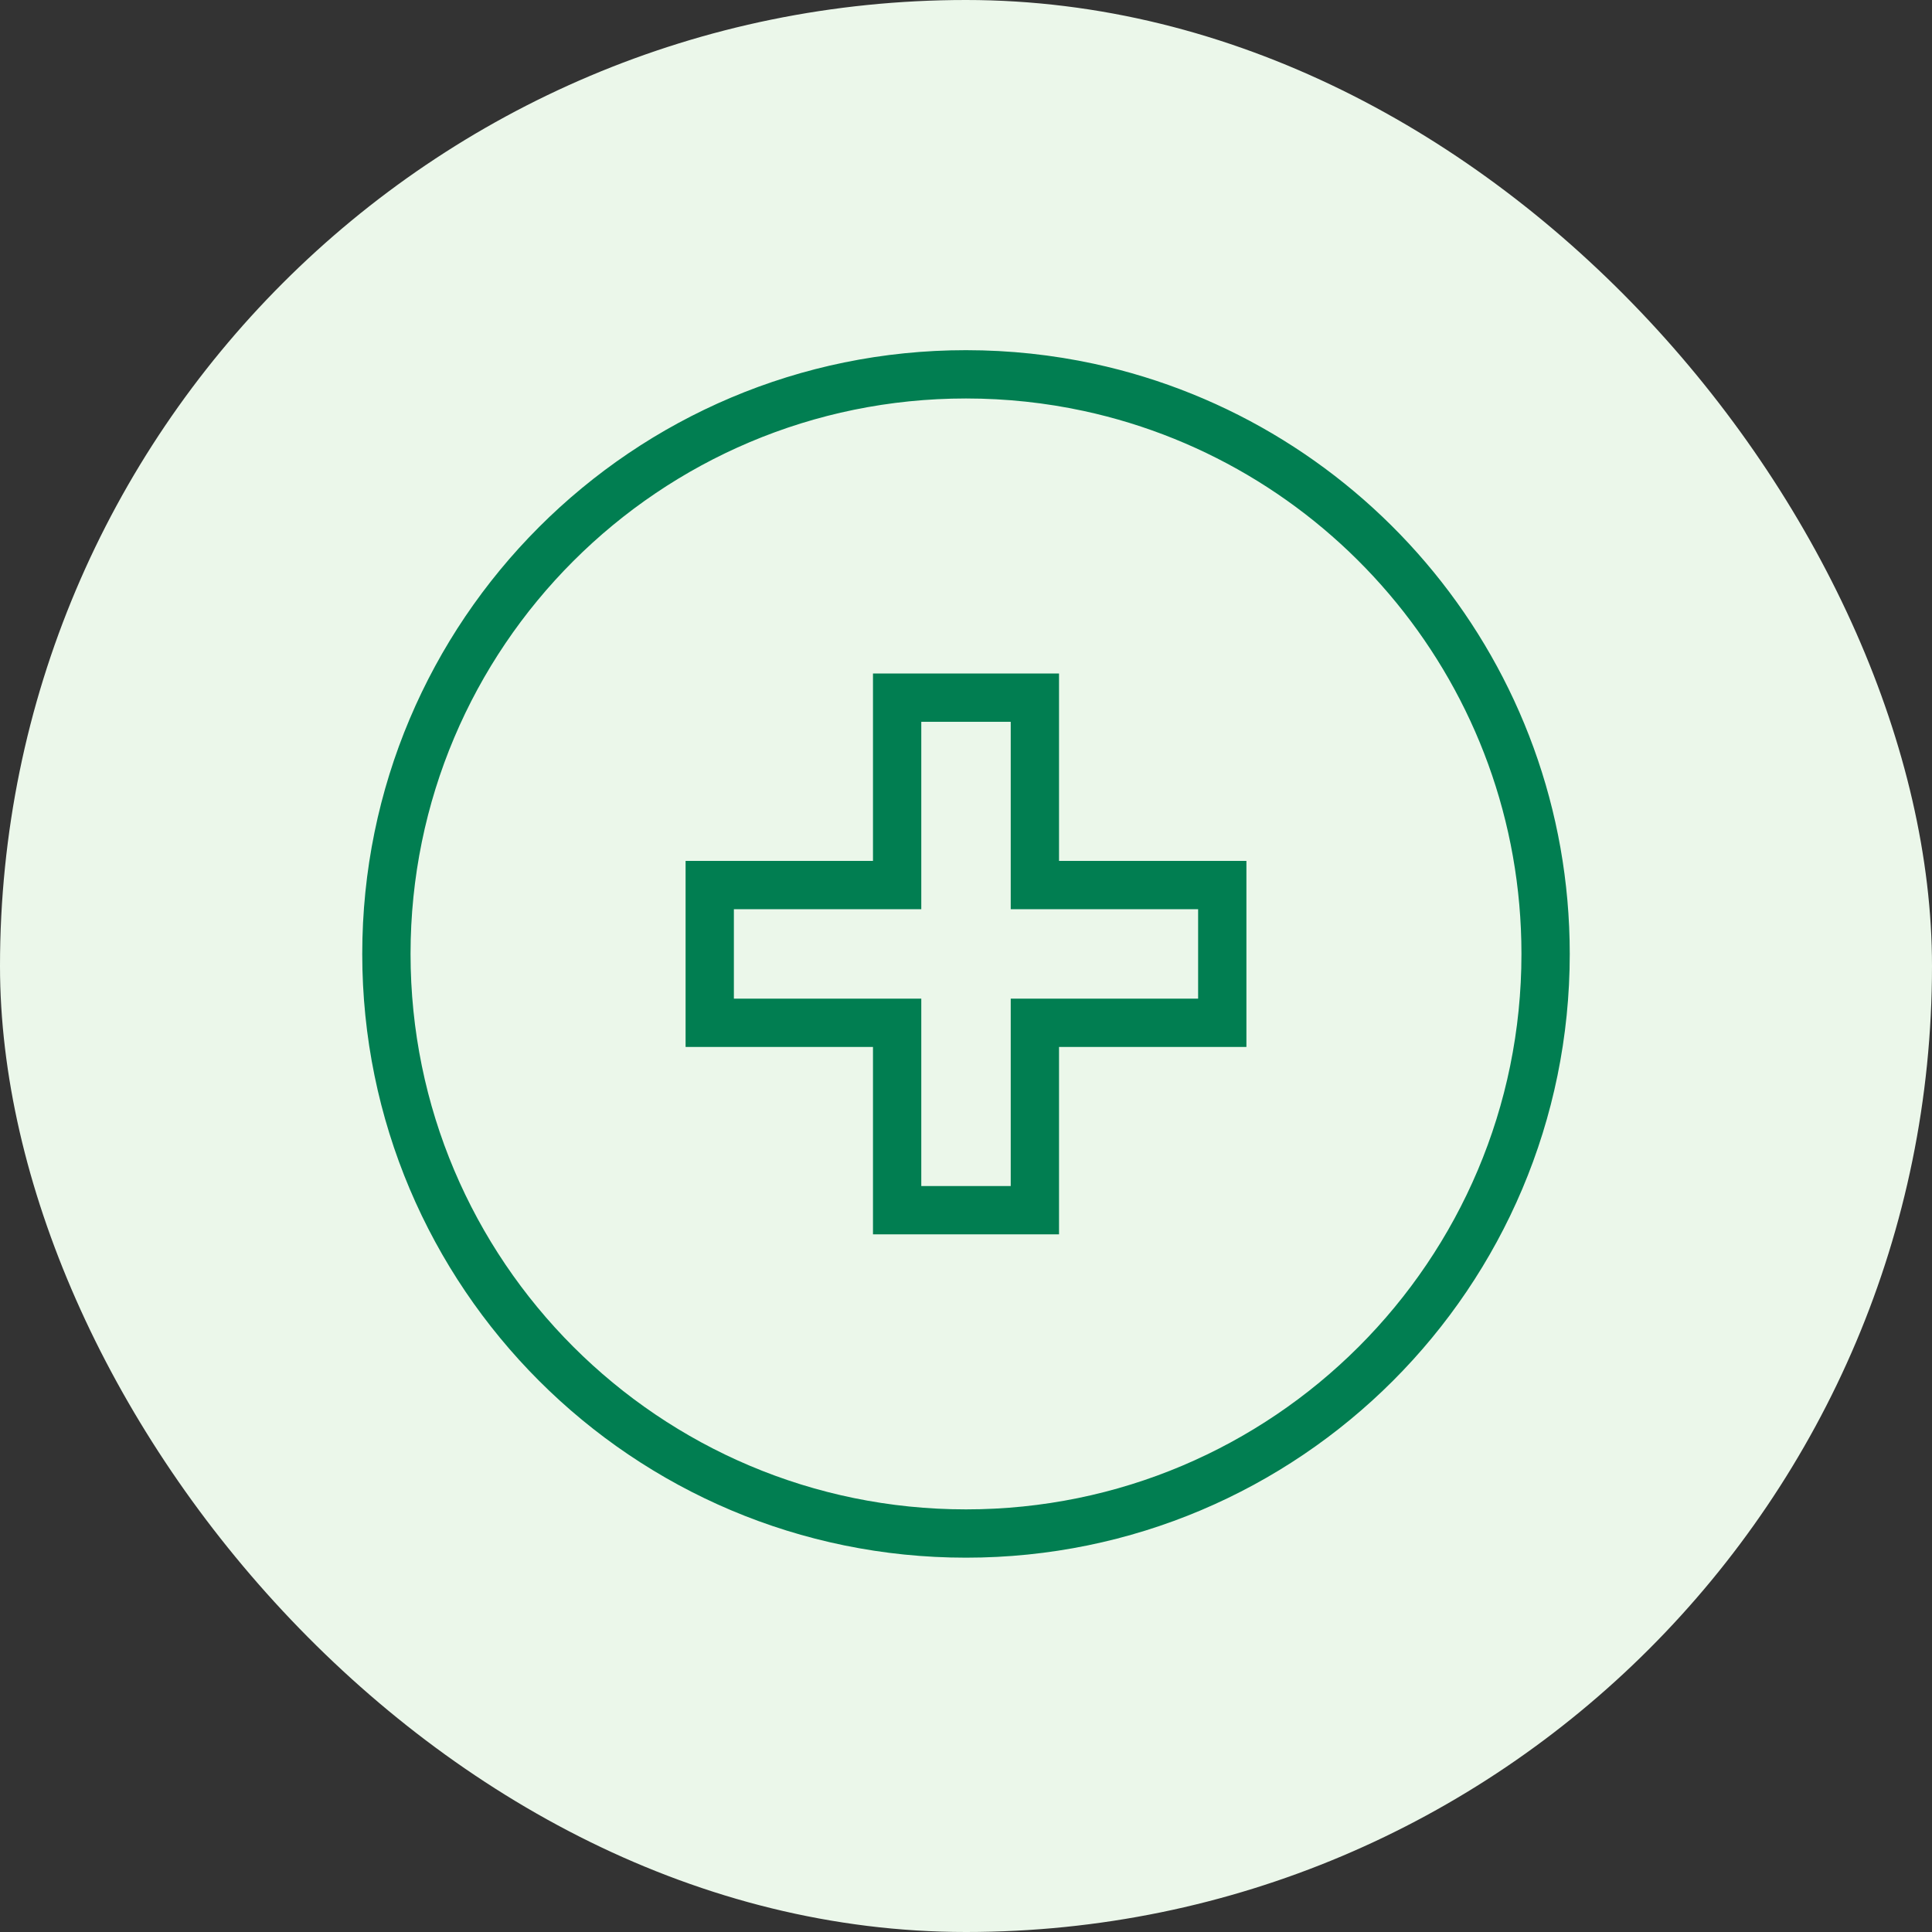
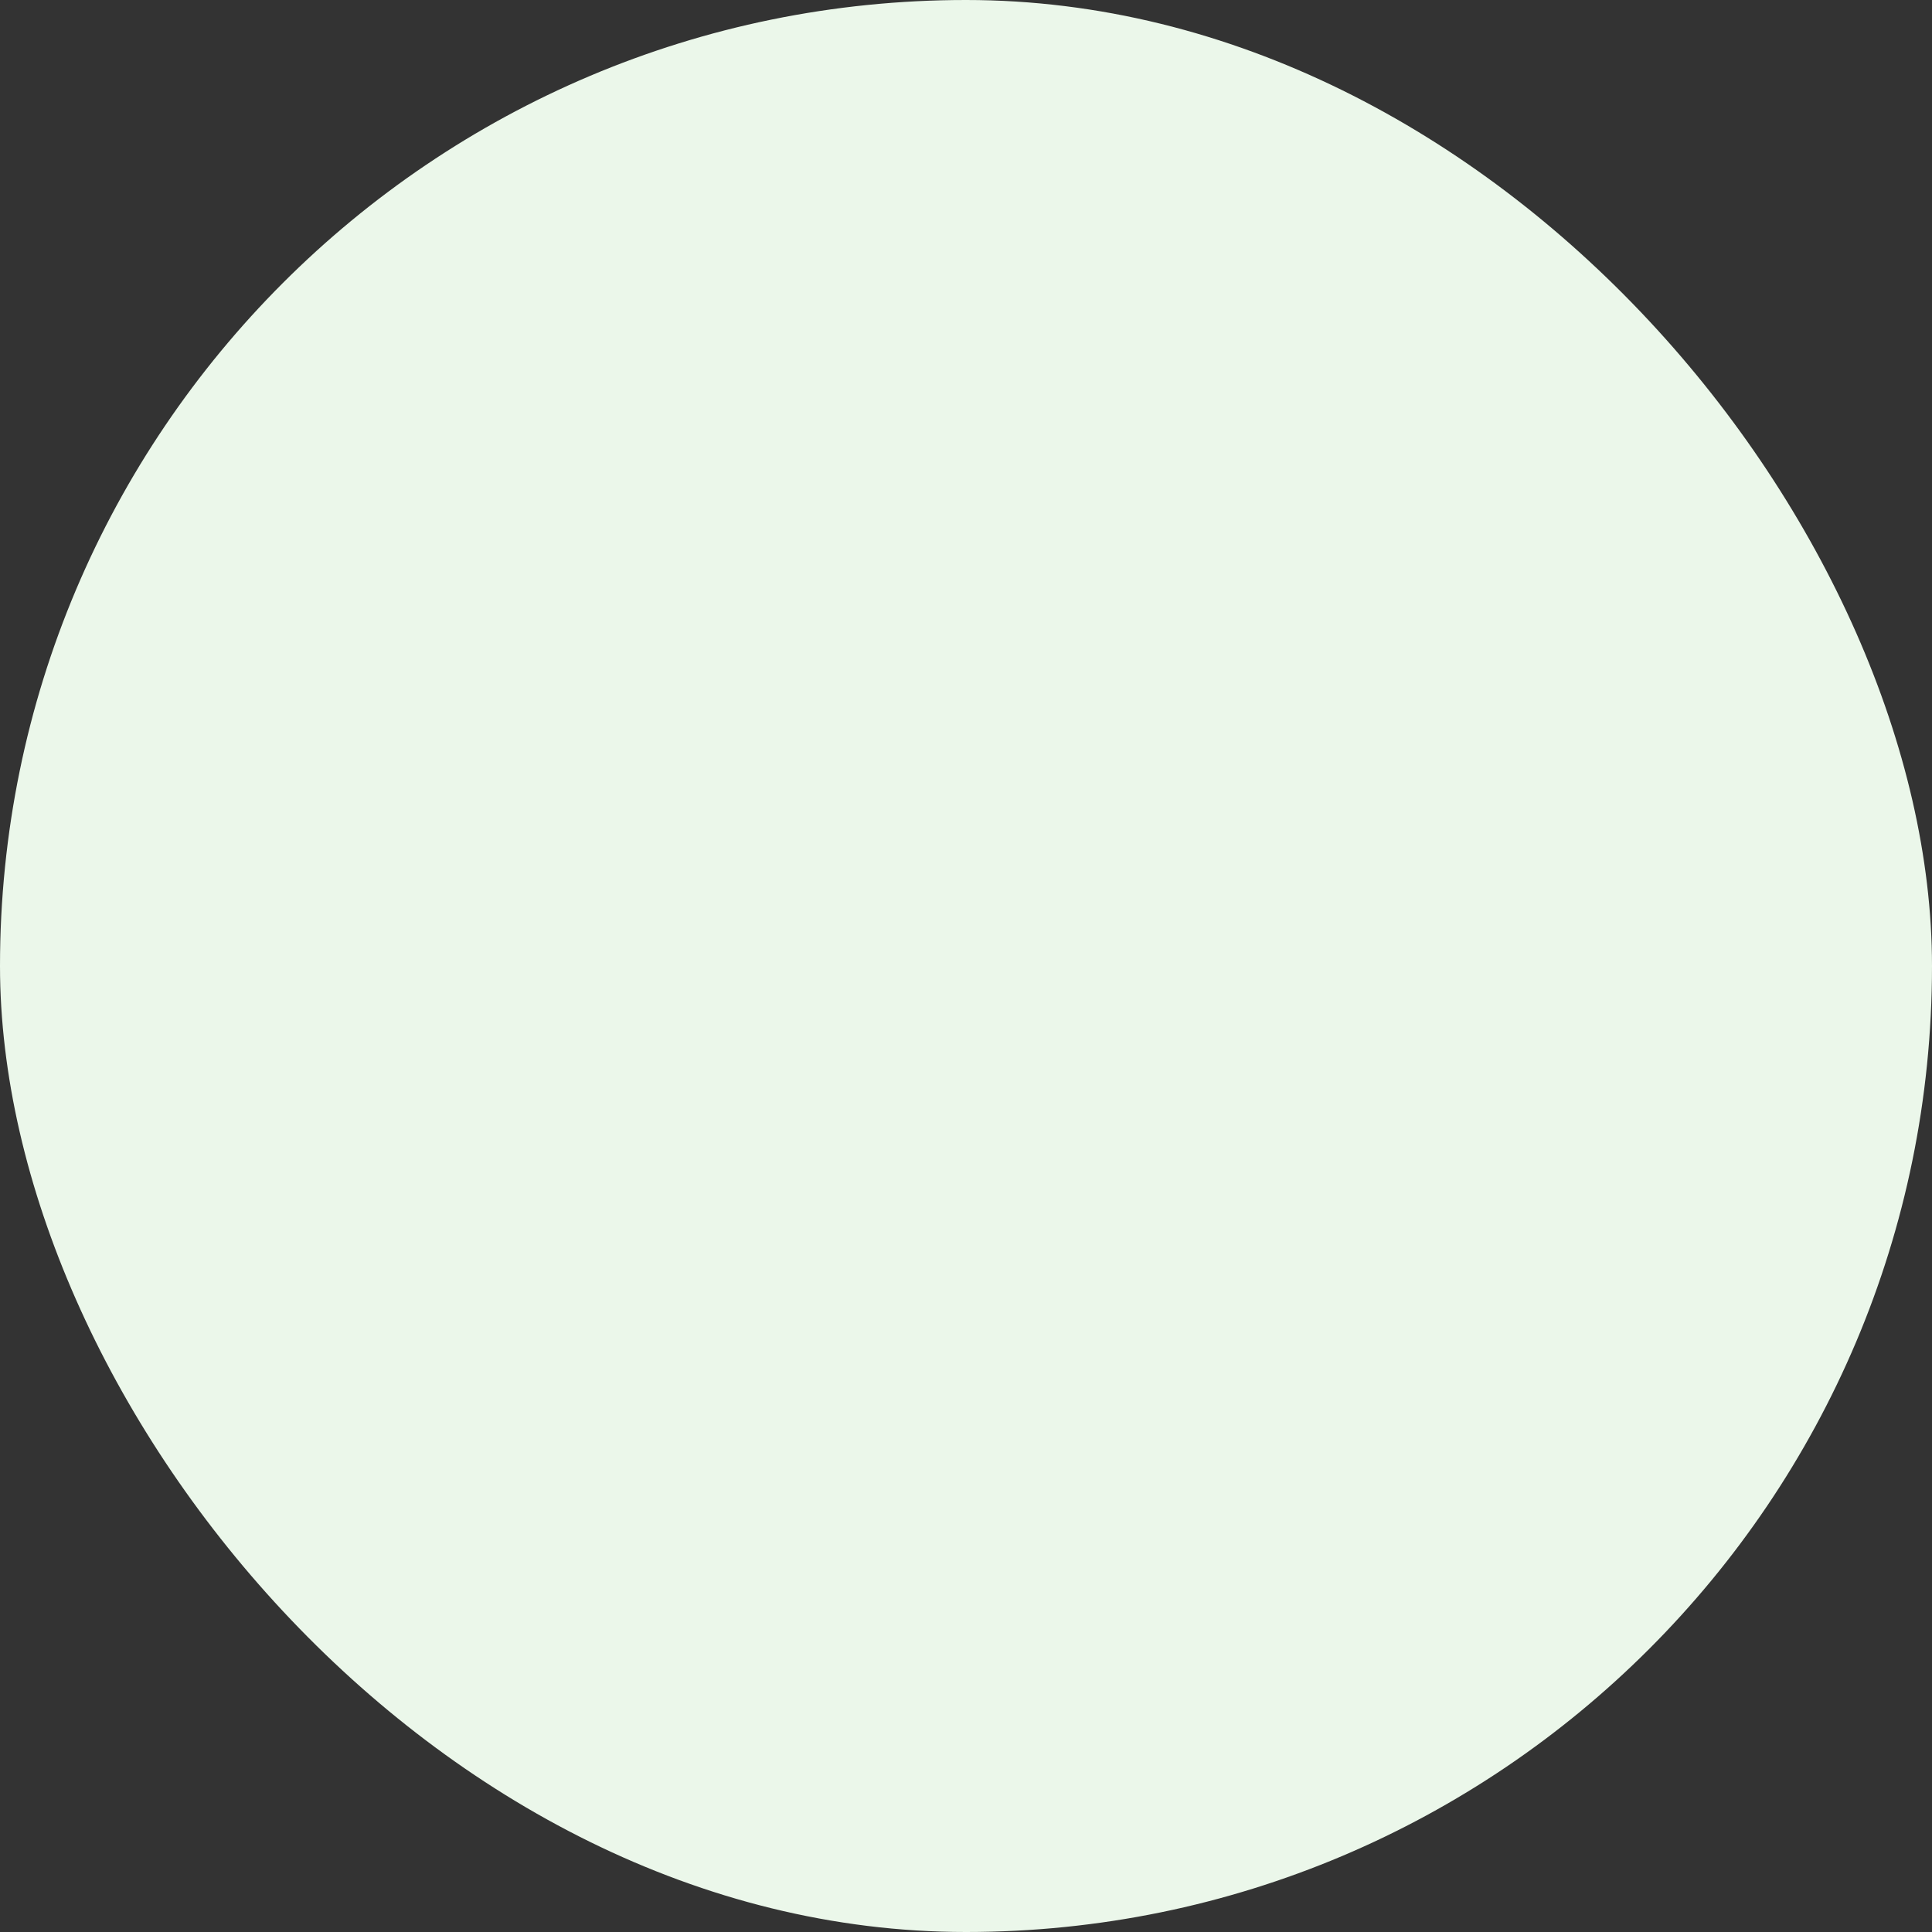
<svg xmlns="http://www.w3.org/2000/svg" fill="none" viewBox="0 0 160 160" height="160" width="160">
  <rect x="0" y="0" width="160" height="160" fill="#333333" stroke="none" />
  <rect fill="#EBF7EA" rx="80" height="160" width="160" />
-   <path stroke-width="4" stroke="#017E51" d="M80 31C83.487 31 86.884 31.372 90.156 32.076C111.788 36.735 128 55.977 128 79C128 105.51 106.51 127 80 127C53.49 127 32 105.51 32 79C32 52.49 53.49 31 80 31Z" />
-   <path stroke-width="4" stroke="#017E51" d="M101.223 73.297H85.704V57.777H74.297V73.297H58.777V84.704H74.297V100.223H85.704V84.704H101.223V73.297Z" />
</svg>